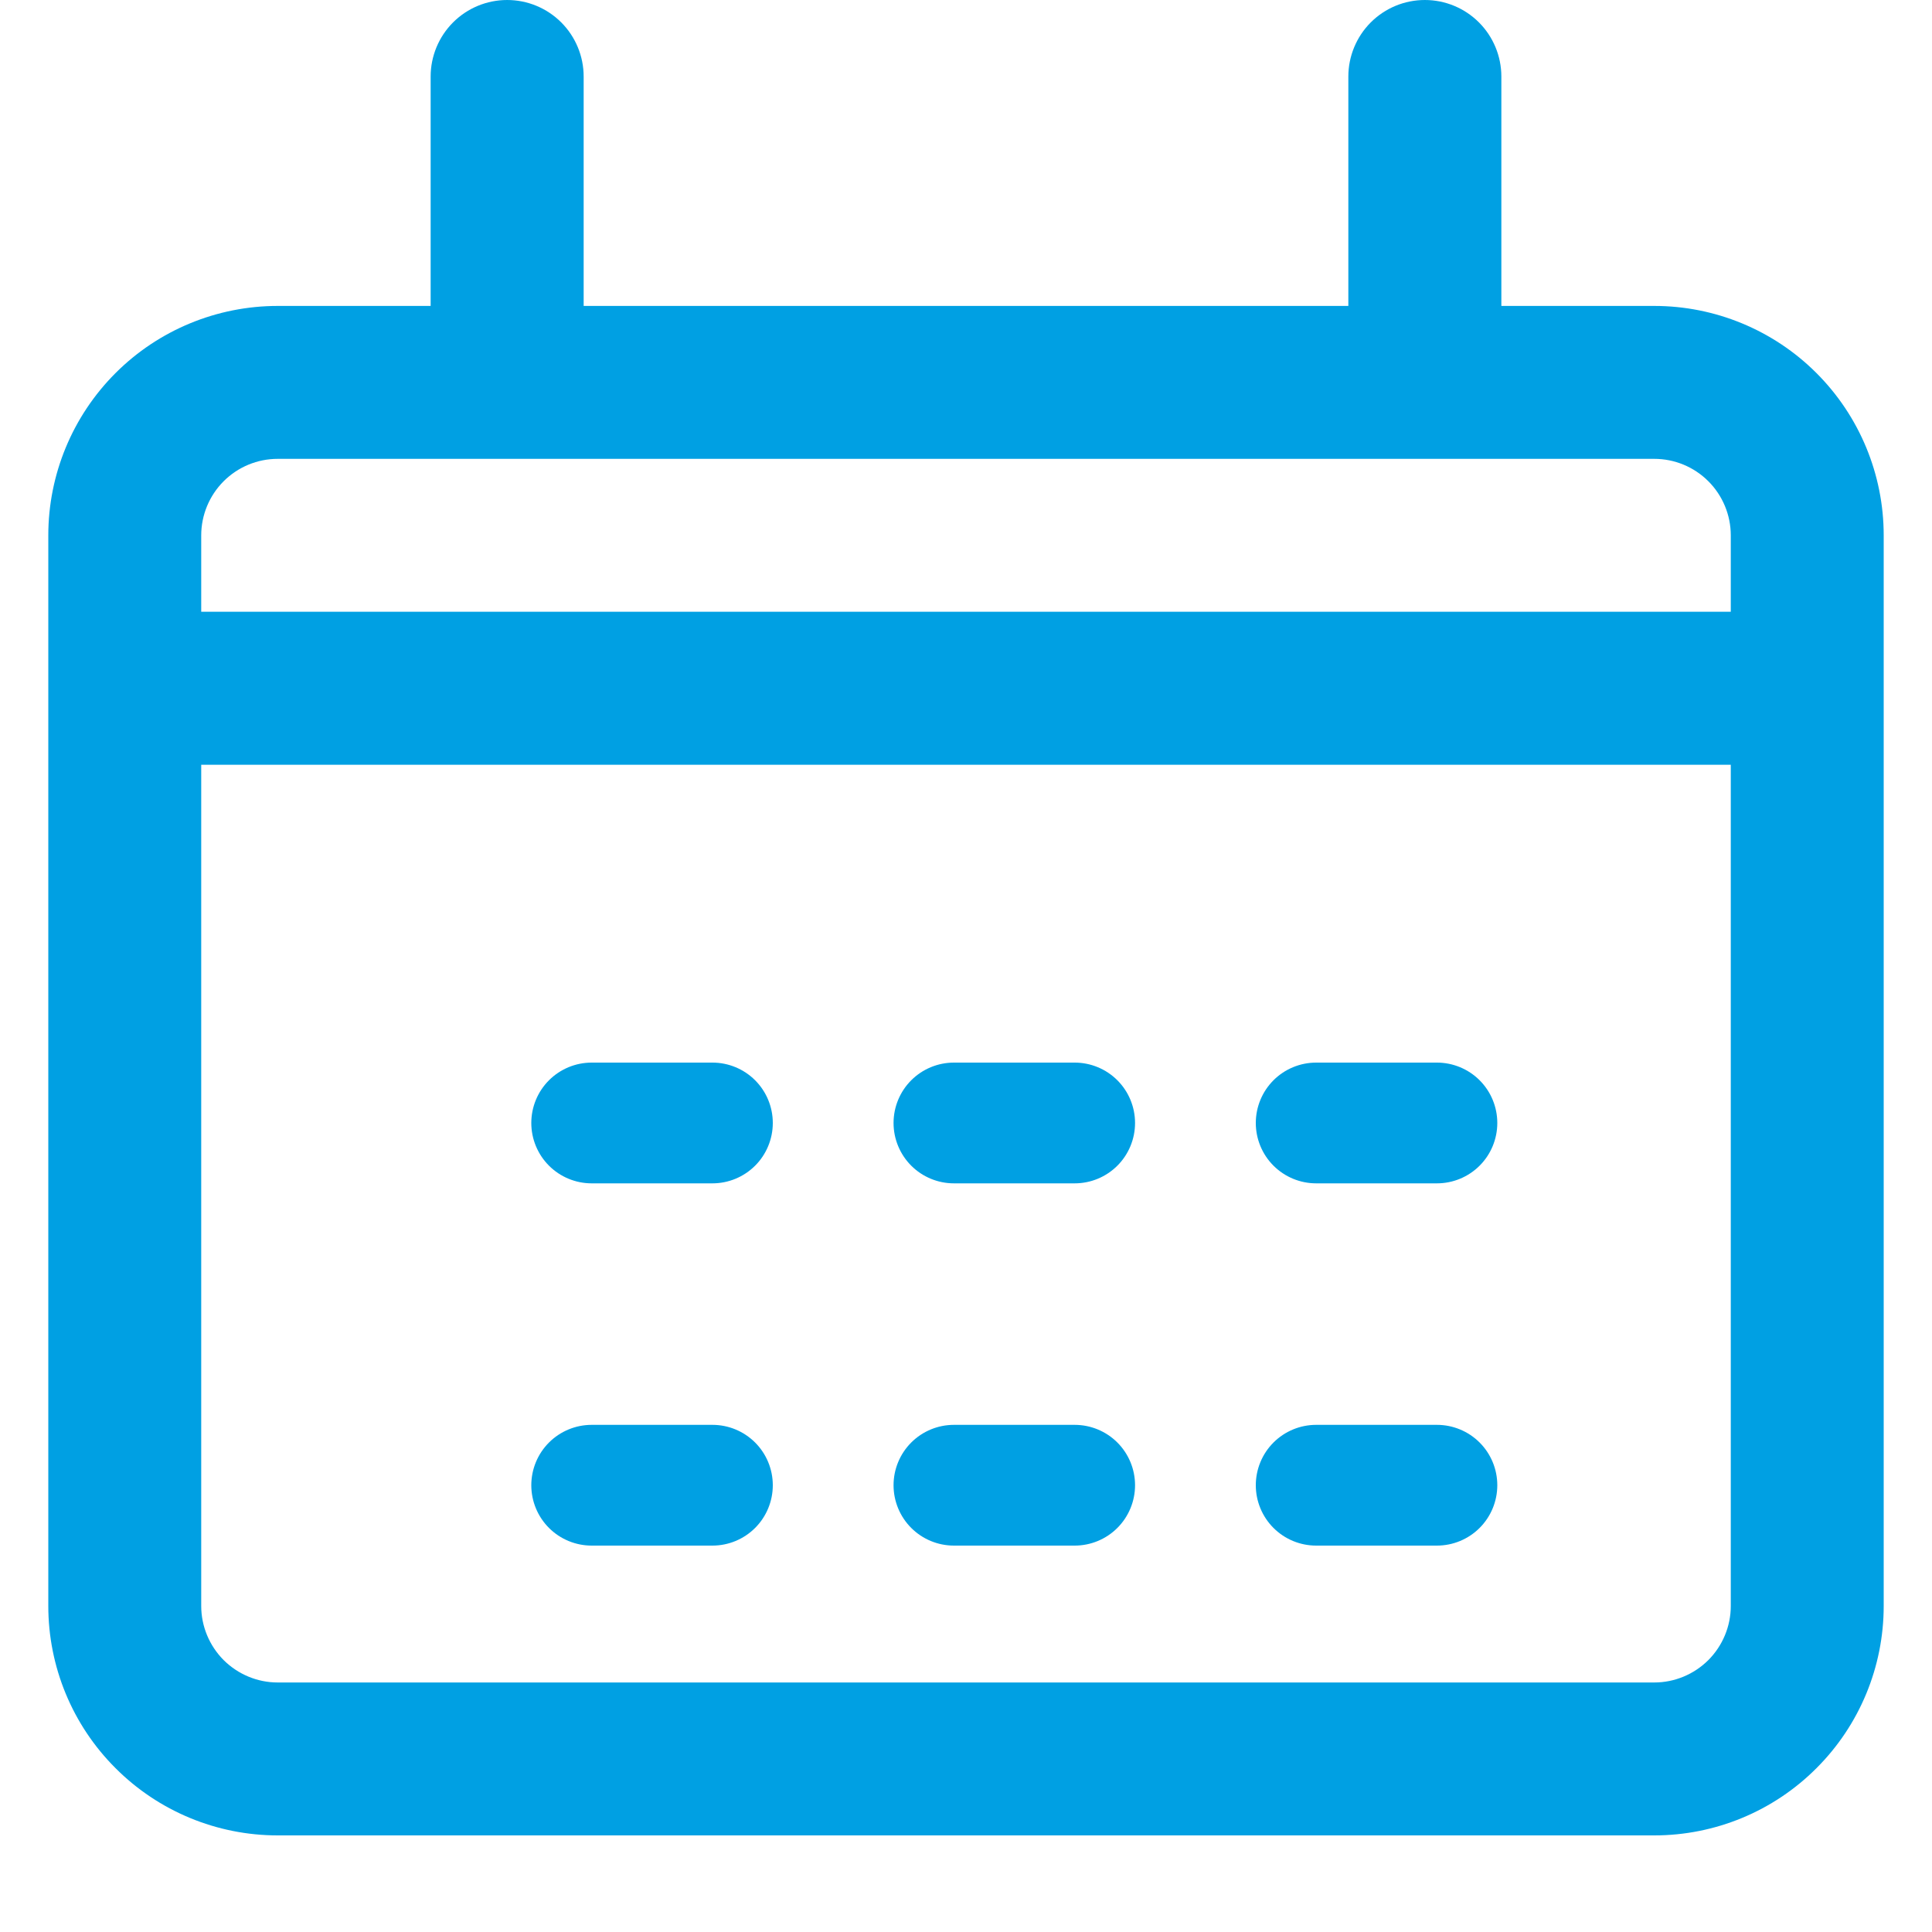
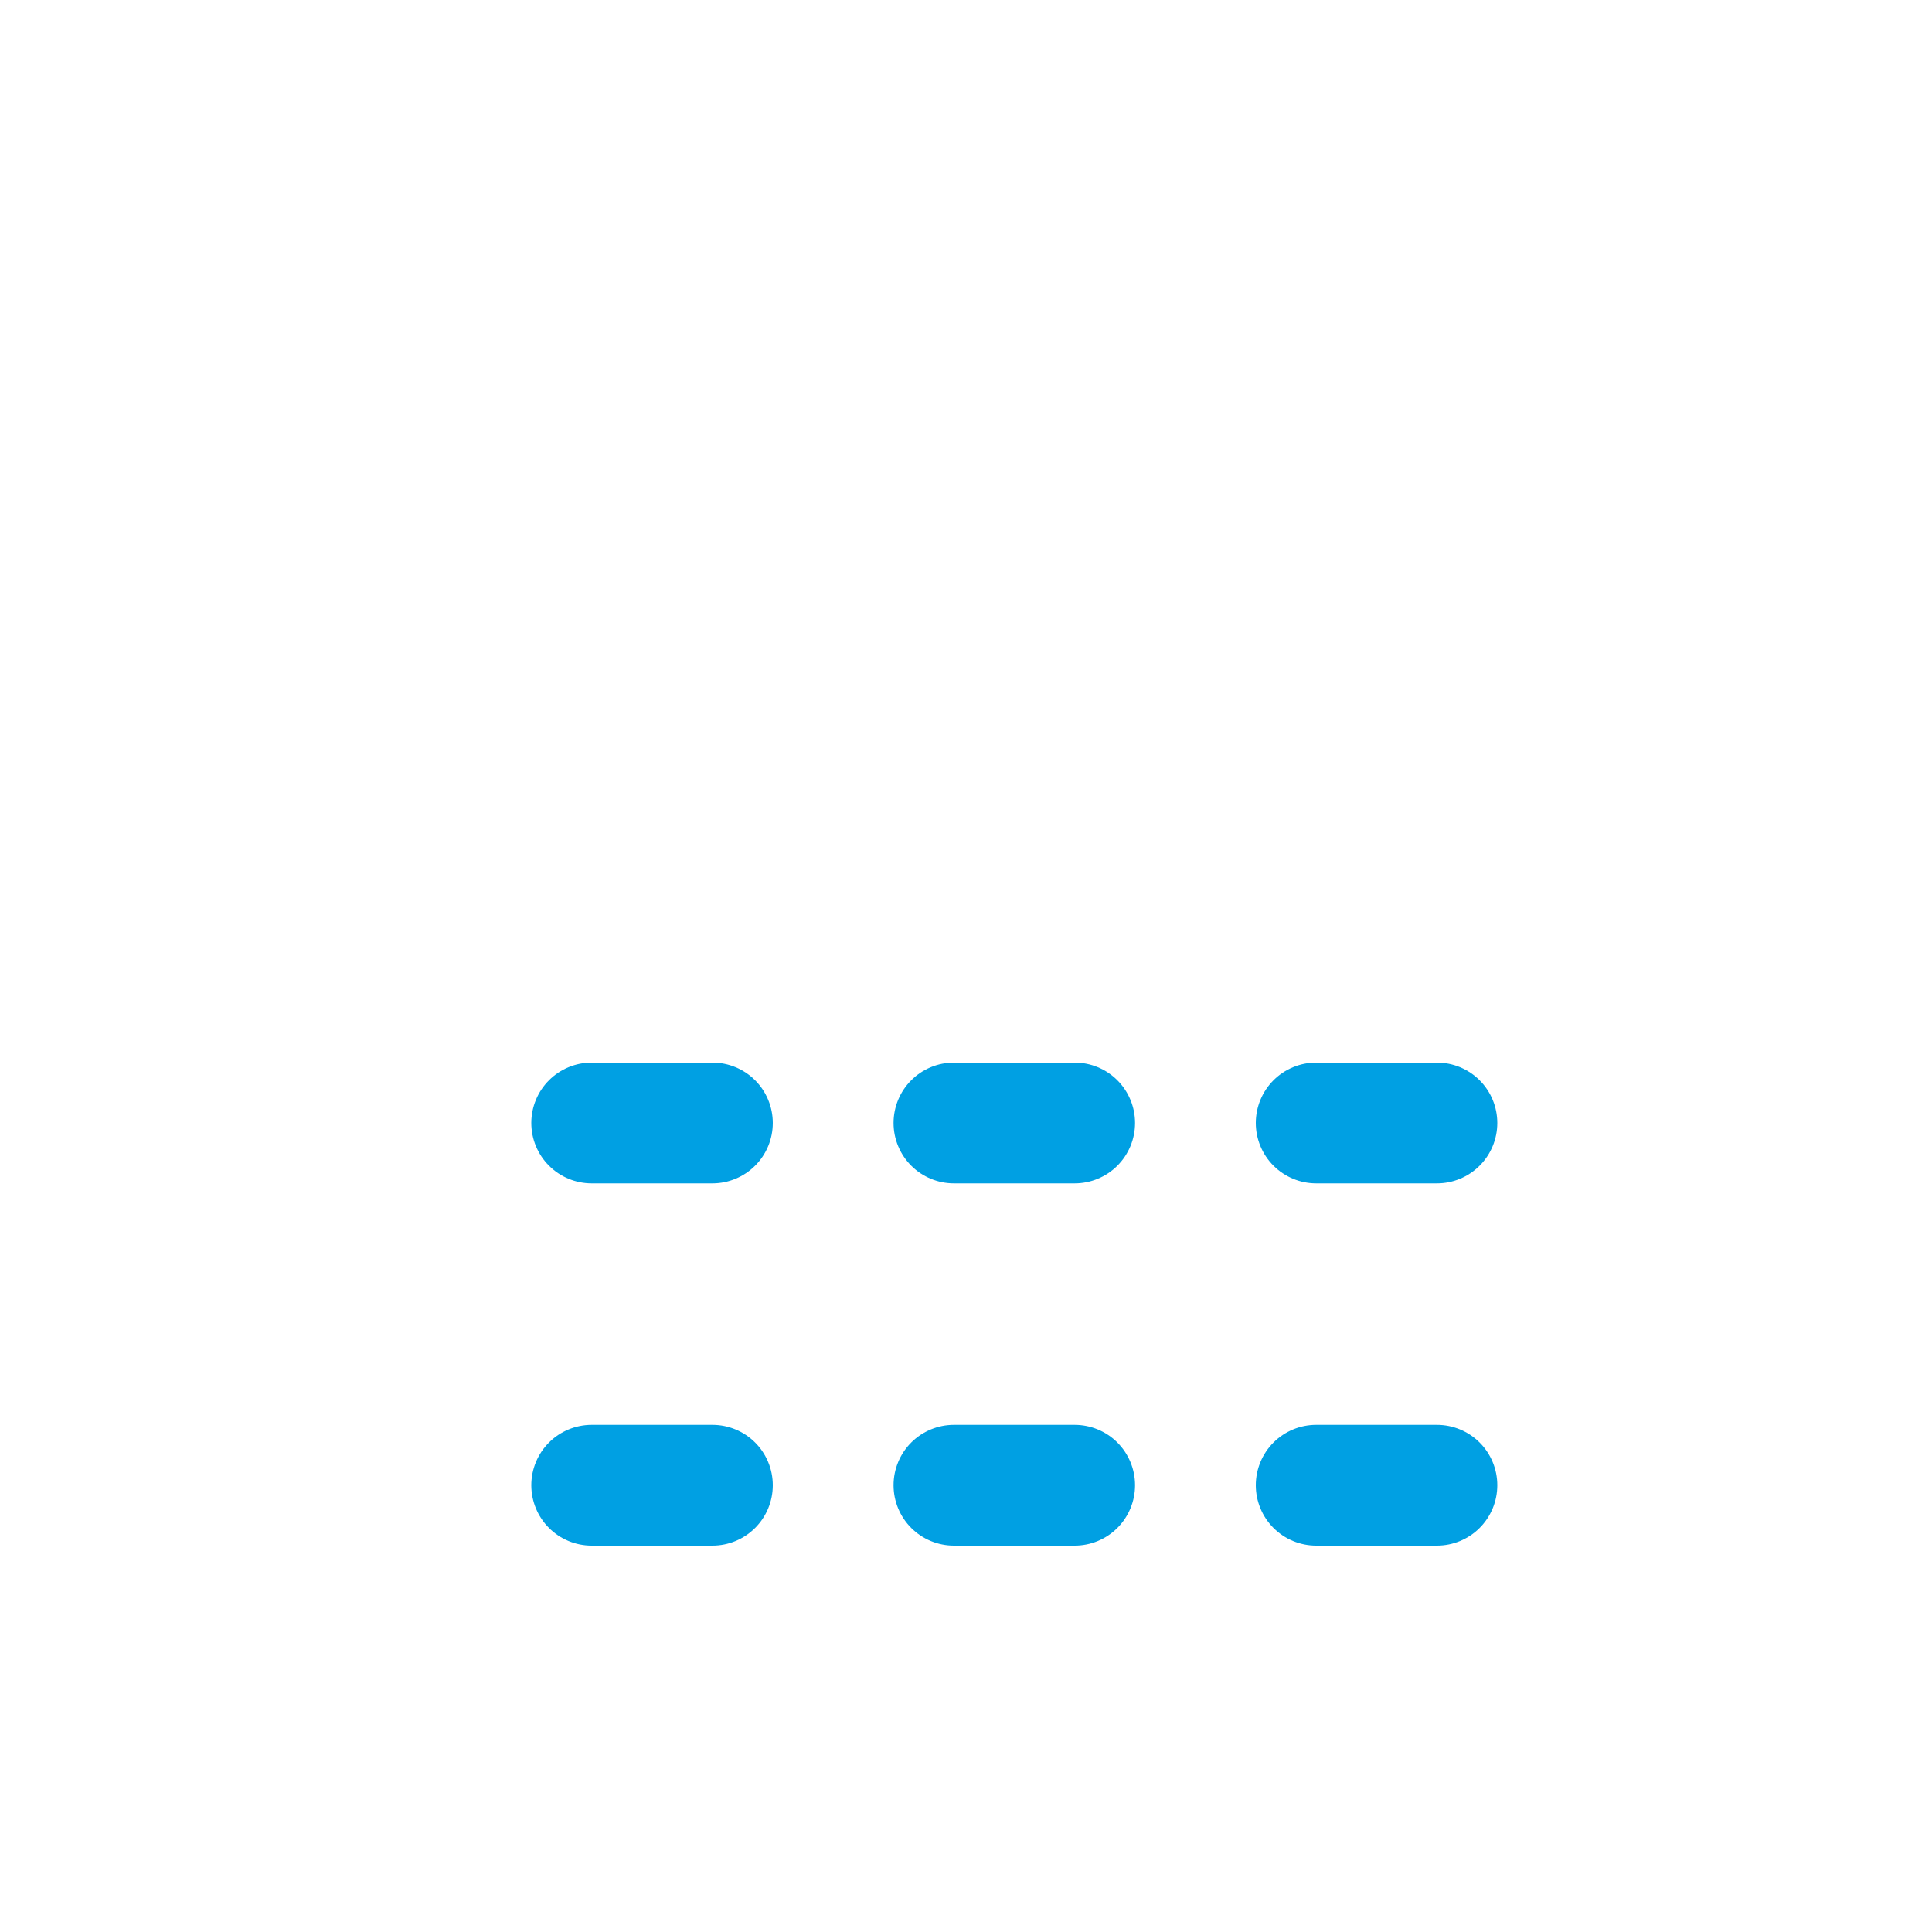
<svg xmlns="http://www.w3.org/2000/svg" width="20" height="20" viewBox="0 0 20 20" fill="none">
-   <path d="M17.125 3.167H15.542V0.792C15.542 0.582 15.458 0.38 15.31 0.232C15.161 0.083 14.96 0 14.75 0C14.54 0 14.339 0.083 14.19 0.232C14.042 0.38 13.958 0.582 13.958 0.792V3.167H6.042V0.792C6.042 0.582 5.958 0.38 5.81 0.232C5.661 0.083 5.46 0 5.25 0C5.04 0 4.839 0.083 4.69 0.232C4.542 0.38 4.458 0.582 4.458 0.792V3.167H2.875C2.245 3.167 1.641 3.417 1.196 3.862C0.75 4.308 0.5 4.912 0.5 5.542V16.625C0.5 17.255 0.75 17.859 1.196 18.304C1.641 18.75 2.245 19 2.875 19H17.125C17.755 19 18.359 18.75 18.804 18.304C19.25 17.859 19.5 17.255 19.5 16.625V5.542C19.5 4.912 19.25 4.308 18.804 3.862C18.359 3.417 17.755 3.167 17.125 3.167ZM2.083 5.542C2.083 5.332 2.167 5.13 2.315 4.982C2.464 4.833 2.665 4.75 2.875 4.75H17.125C17.335 4.75 17.536 4.833 17.685 4.982C17.833 5.13 17.917 5.332 17.917 5.542V6.333H2.083V5.542ZM17.917 16.625C17.917 16.835 17.833 17.036 17.685 17.185C17.536 17.333 17.335 17.417 17.125 17.417H2.875C2.665 17.417 2.464 17.333 2.315 17.185C2.167 17.036 2.083 16.835 2.083 16.625V7.917H17.917V16.625Z" fill="#00A0E3" />
  <path d="M6.125 12.25H7.375C7.541 12.25 7.7 12.184 7.817 12.067C7.934 11.95 8 11.791 8 11.625C8 11.459 7.934 11.3 7.817 11.183C7.7 11.066 7.541 11 7.375 11H6.125C5.959 11 5.8 11.066 5.683 11.183C5.566 11.3 5.5 11.459 5.5 11.625C5.5 11.791 5.566 11.95 5.683 12.067C5.8 12.184 5.959 12.25 6.125 12.25ZM6.125 16H7.375C7.541 16 7.7 15.934 7.817 15.817C7.934 15.7 8 15.541 8 15.375C8 15.209 7.934 15.05 7.817 14.933C7.7 14.816 7.541 14.75 7.375 14.75H6.125C5.959 14.75 5.8 14.816 5.683 14.933C5.566 15.05 5.5 15.209 5.5 15.375C5.5 15.541 5.566 15.7 5.683 15.817C5.8 15.934 5.959 16 6.125 16ZM9.875 12.25H11.125C11.291 12.25 11.45 12.184 11.567 12.067C11.684 11.95 11.75 11.791 11.75 11.625C11.75 11.459 11.684 11.3 11.567 11.183C11.45 11.066 11.291 11 11.125 11H9.875C9.709 11 9.55 11.066 9.433 11.183C9.316 11.3 9.25 11.459 9.25 11.625C9.25 11.791 9.316 11.95 9.433 12.067C9.55 12.184 9.709 12.25 9.875 12.25ZM9.875 16H11.125C11.291 16 11.45 15.934 11.567 15.817C11.684 15.7 11.75 15.541 11.75 15.375C11.75 15.209 11.684 15.05 11.567 14.933C11.45 14.816 11.291 14.75 11.125 14.75H9.875C9.709 14.75 9.55 14.816 9.433 14.933C9.316 15.05 9.25 15.209 9.25 15.375C9.25 15.541 9.316 15.7 9.433 15.817C9.55 15.934 9.709 16 9.875 16ZM13.625 16H14.875C15.041 16 15.2 15.934 15.317 15.817C15.434 15.7 15.5 15.541 15.5 15.375C15.5 15.209 15.434 15.05 15.317 14.933C15.2 14.816 15.041 14.75 14.875 14.75H13.625C13.459 14.75 13.3 14.816 13.183 14.933C13.066 15.05 13 15.209 13 15.375C13 15.541 13.066 15.7 13.183 15.817C13.3 15.934 13.459 16 13.625 16ZM13.625 12.25H14.875C15.041 12.25 15.2 12.184 15.317 12.067C15.434 11.95 15.5 11.791 15.5 11.625C15.5 11.459 15.434 11.3 15.317 11.183C15.2 11.066 15.041 11 14.875 11H13.625C13.459 11 13.3 11.066 13.183 11.183C13.066 11.3 13 11.459 13 11.625C13 11.791 13.066 11.95 13.183 12.067C13.3 12.184 13.459 12.25 13.625 12.25Z" fill="#00A0E3" />
</svg>